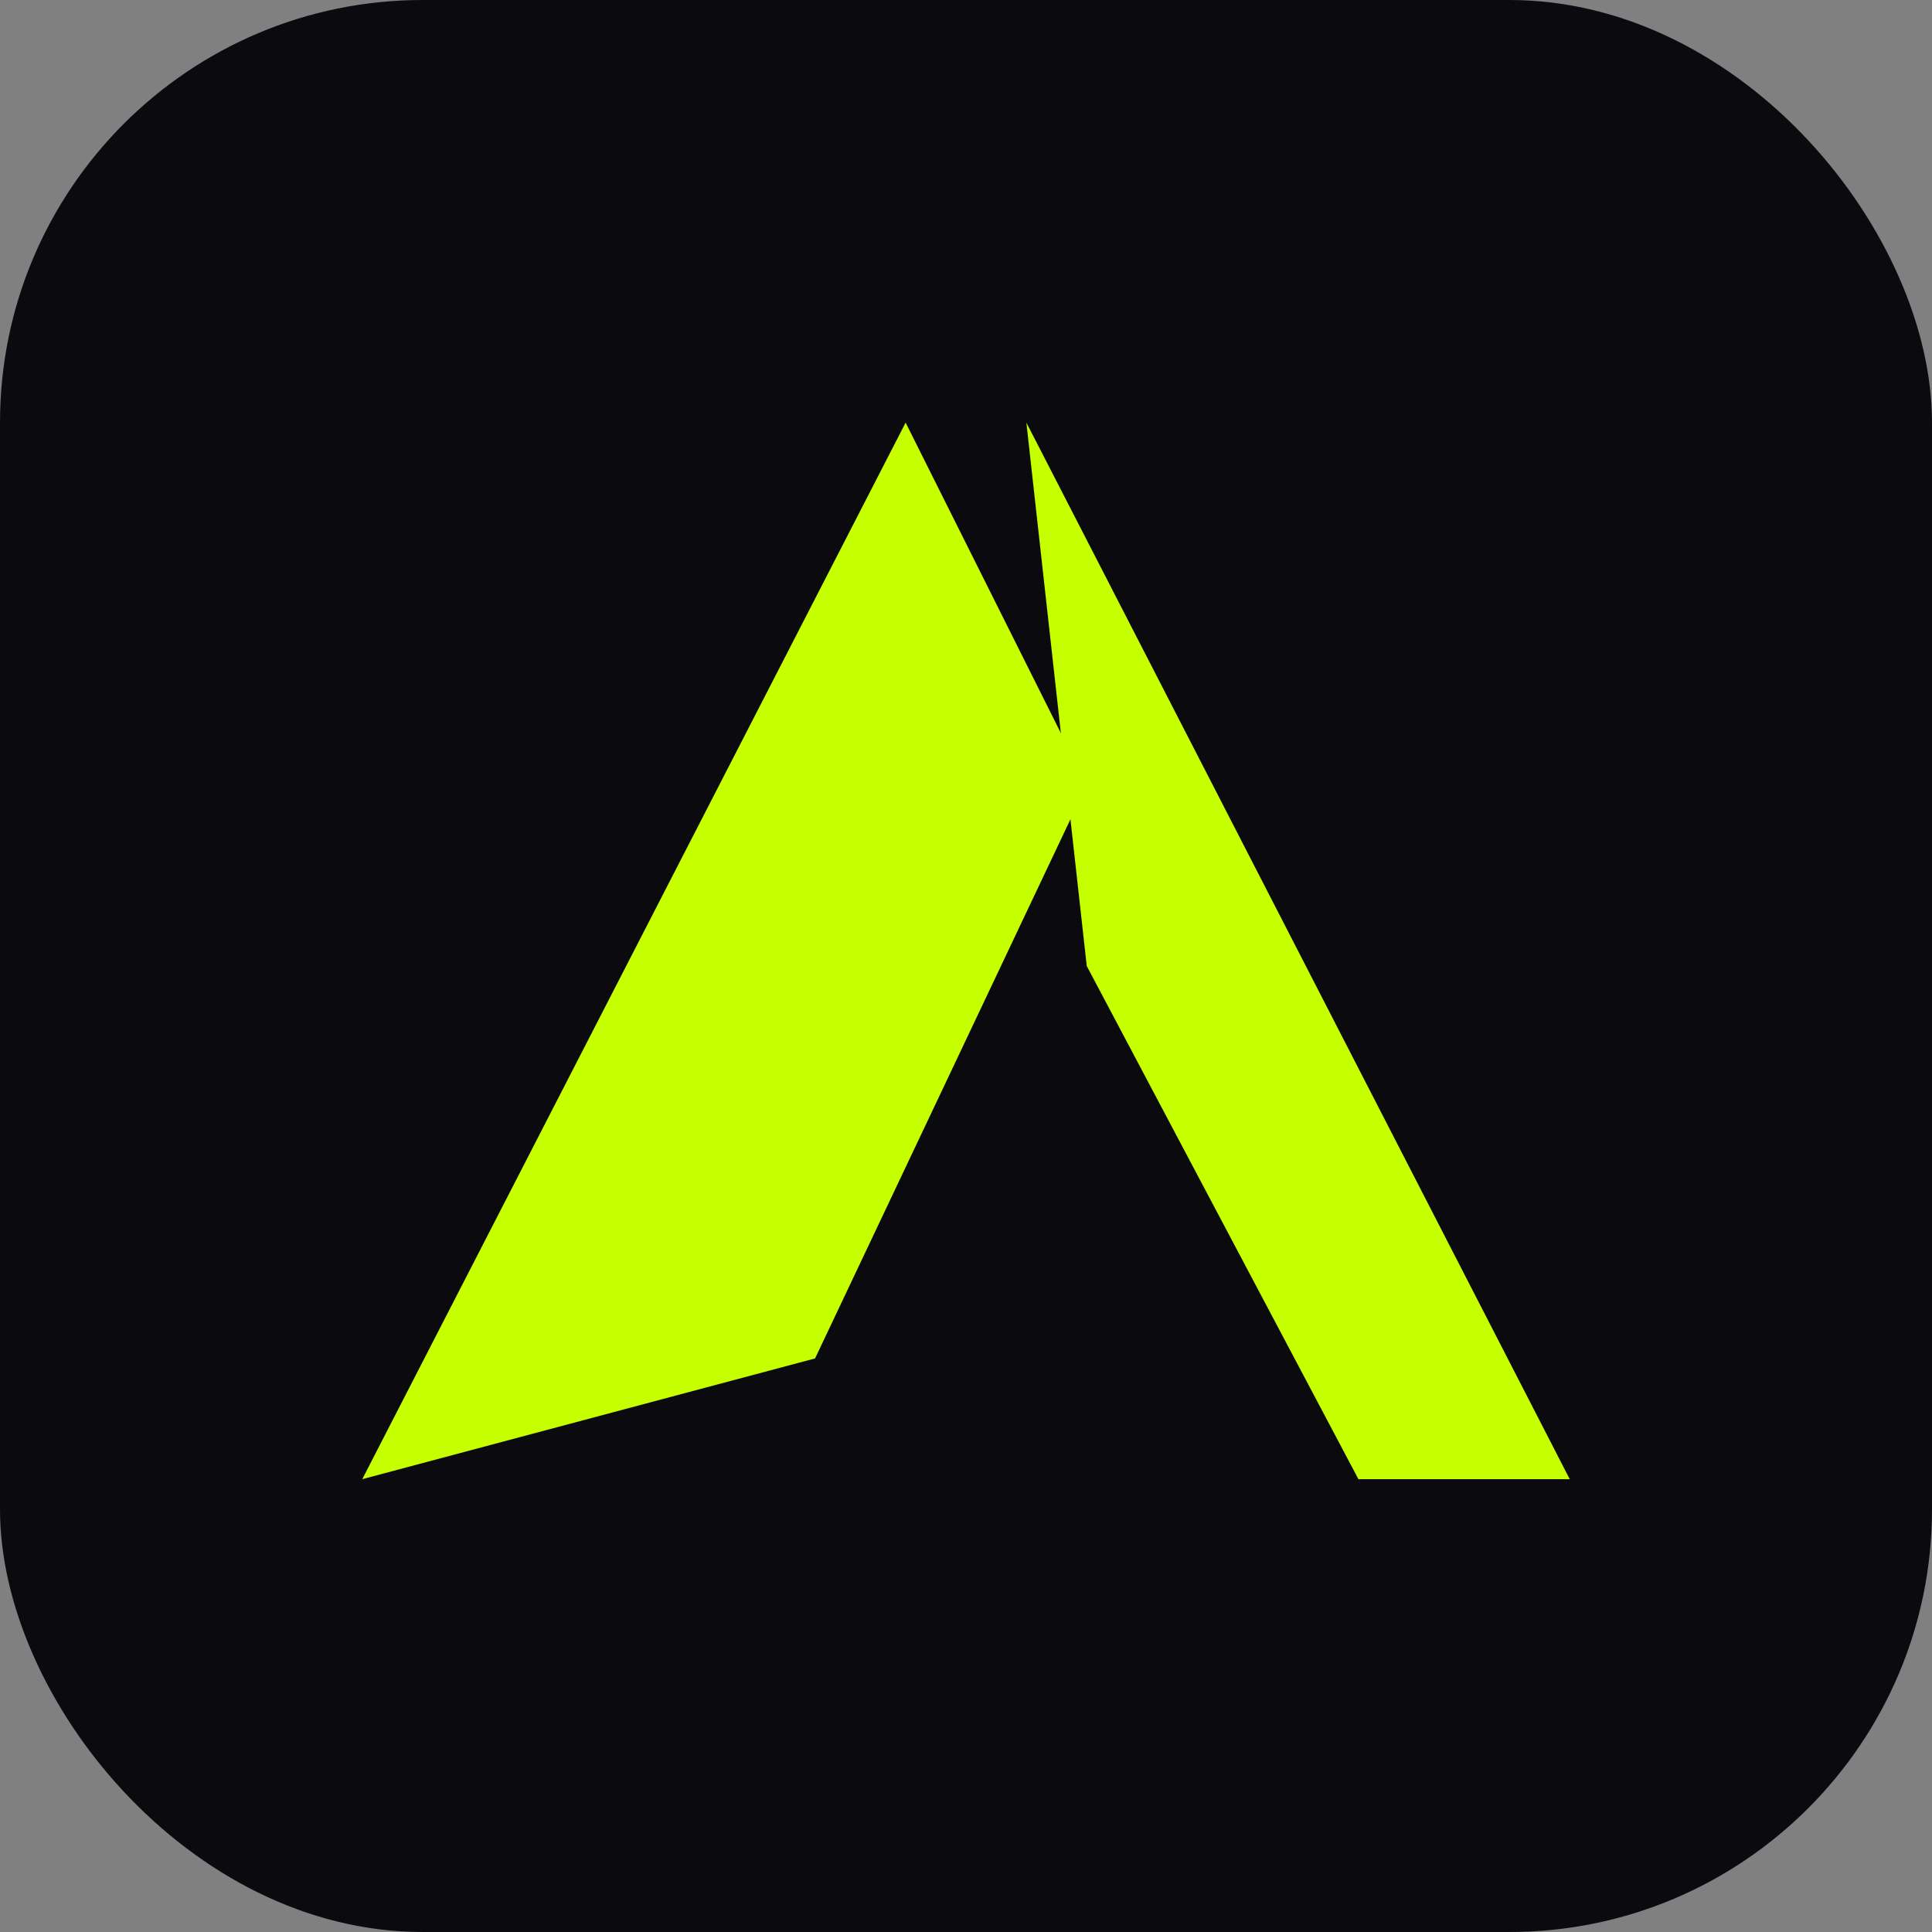
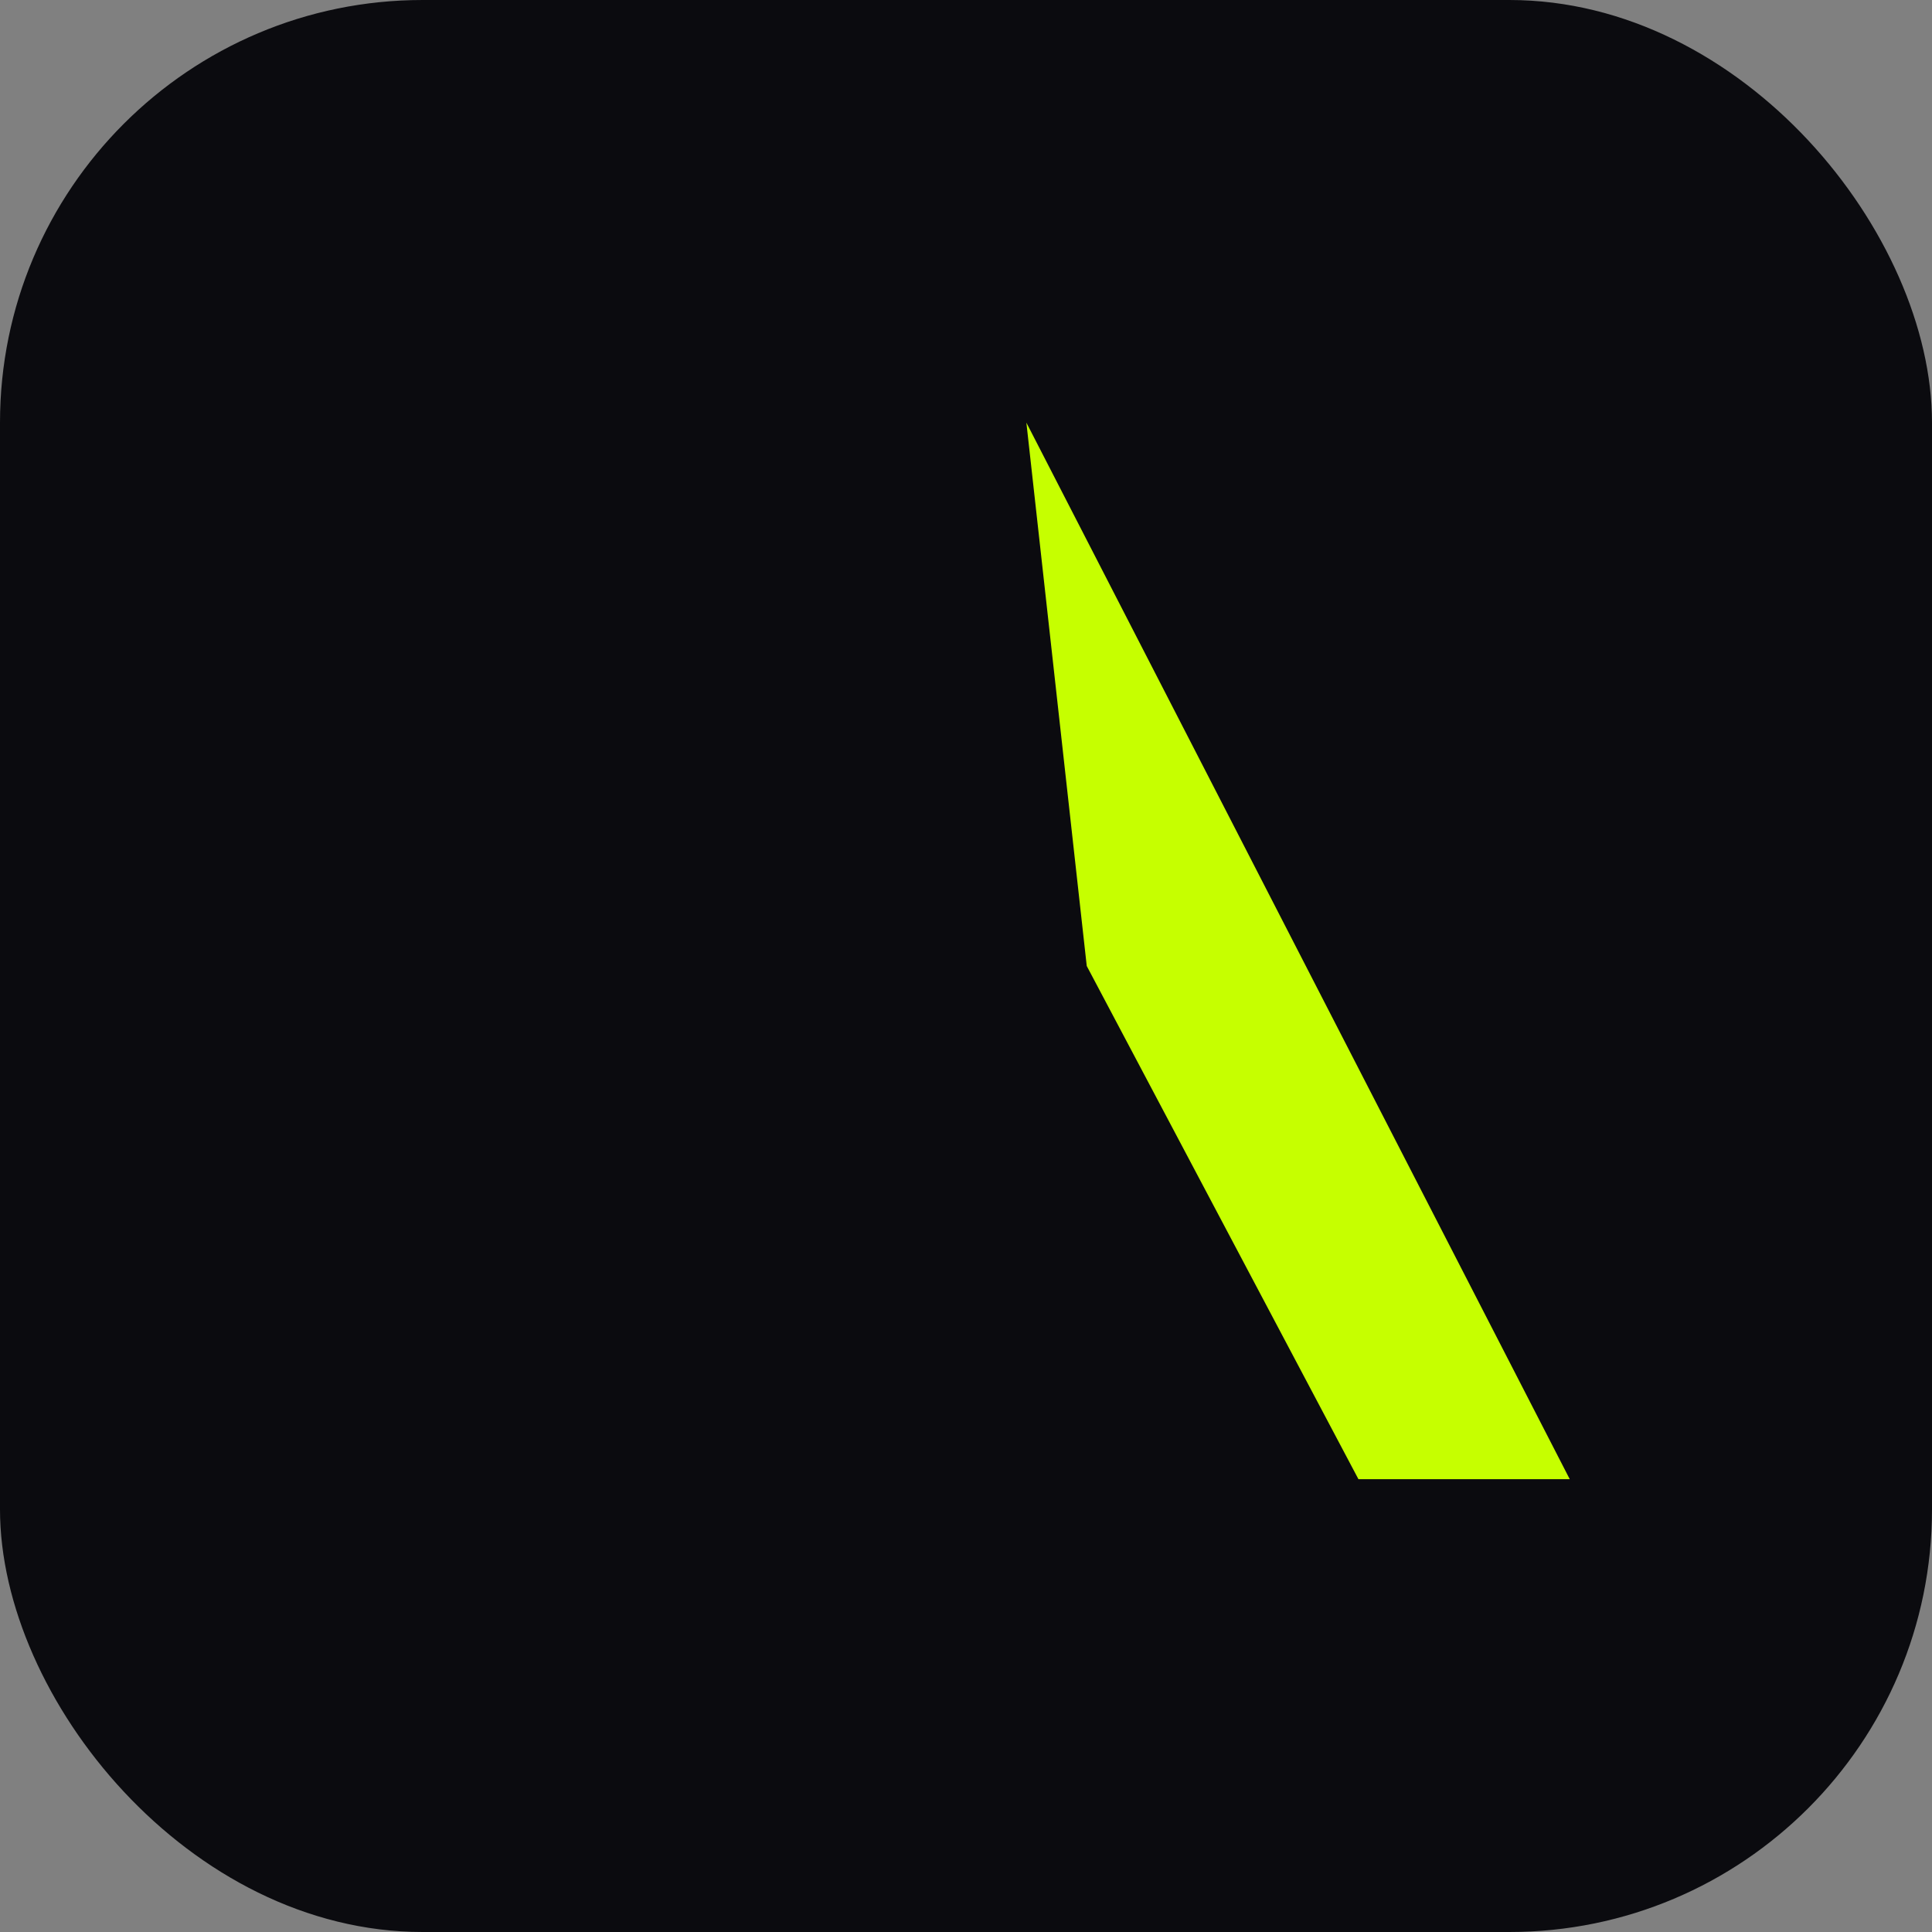
<svg xmlns="http://www.w3.org/2000/svg" viewBox="0 0 64 64">
  <rect x="0" y="0" width="64" height="64" fill="#808080" stroke="none" />
  <rect width="64" height="64" rx="14" fill="#0b0b0f" />
-   <path d="M12 49 L30 14 L36 26 L27 45 Z" fill="#c6ff00" />
  <path d="M34 14 L52 49 L45 49 L36 32 Z" fill="#c6ff00" />
</svg>